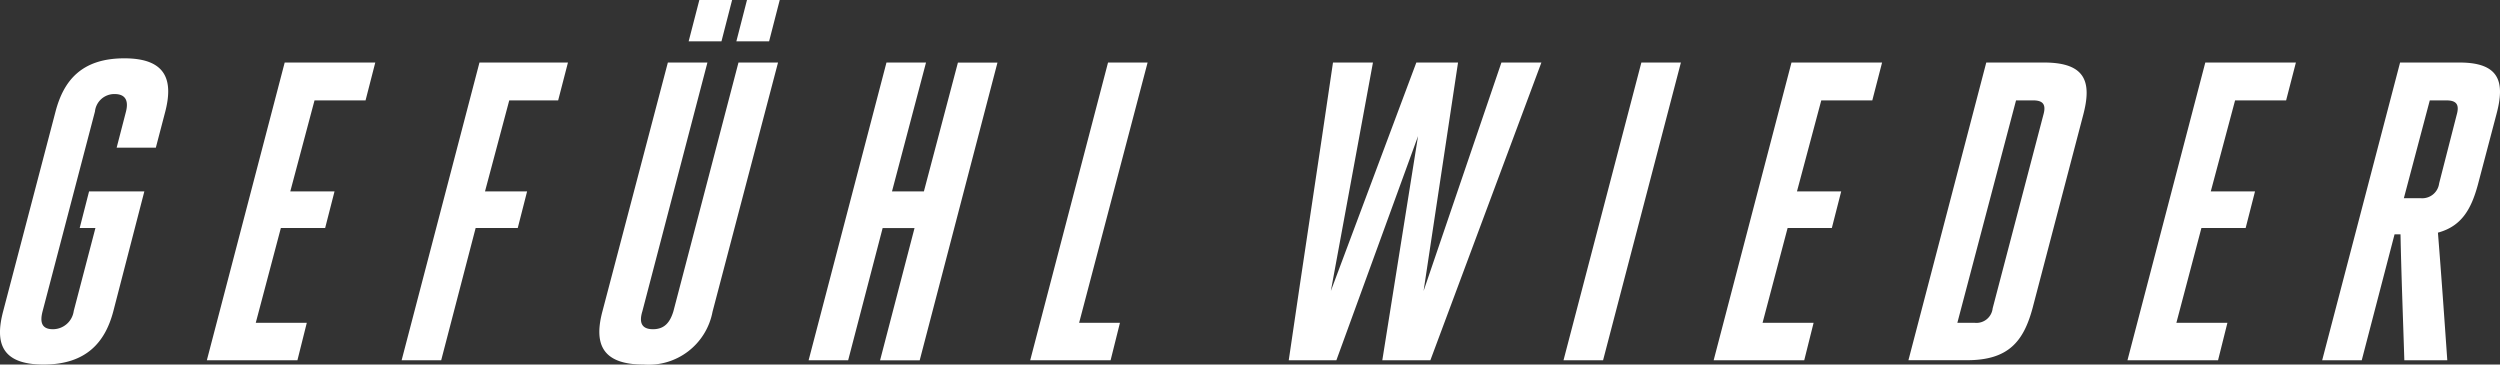
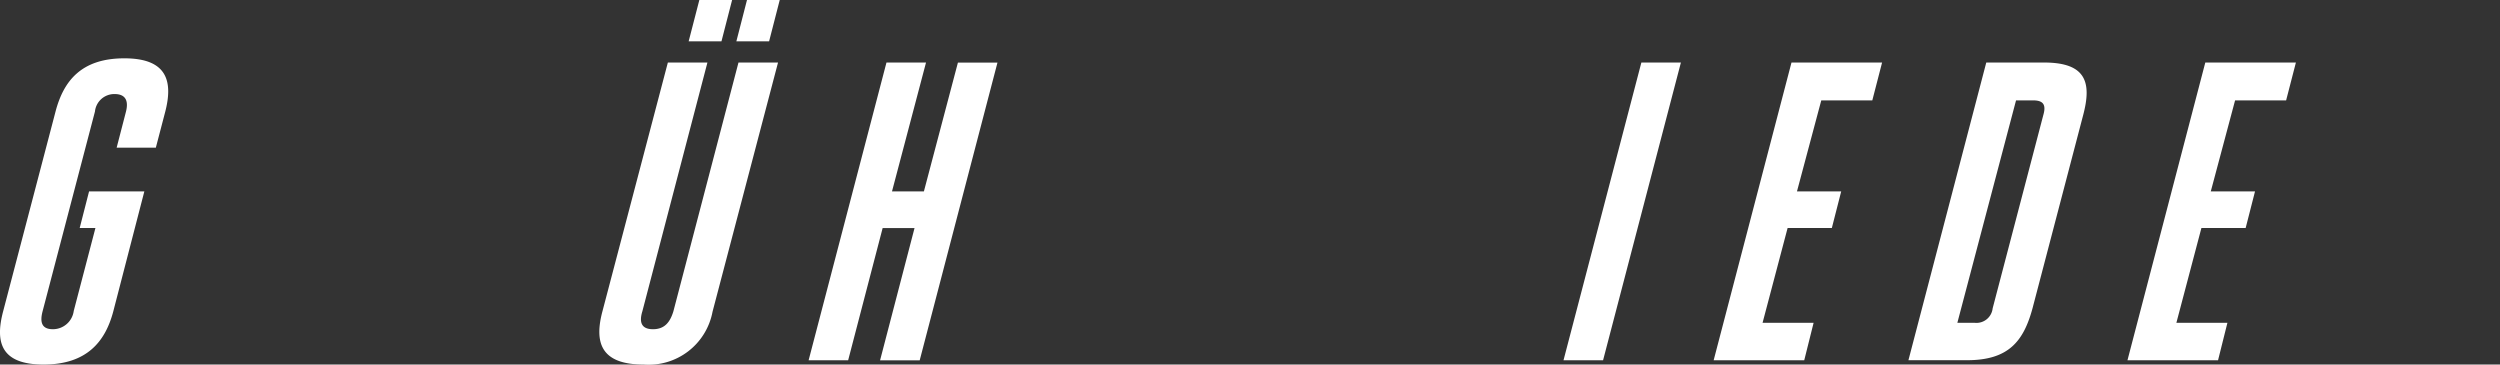
<svg xmlns="http://www.w3.org/2000/svg" width="205.74" height="29.998" viewBox="0 0 205.74 29.998">
  <rect x="0" y="0" width="205.74" height="29.998" fill="#333333" stroke="none" />
  <defs>
    <style>.cls-1{fill:#fff;}</style>
  </defs>
  <g id="Ebene_2" data-name="Ebene 2">
    <g id="text">
      <path class="cls-1" d="M7.33,15.751h4.549L9.324,25.622C8.66,28.143,7.119,30,3.583,30S-.407,28.143.258,25.622L4.564,9.205C5.228,6.65,6.7,4.8,10.234,4.8c3.5,0,4.025,1.855,3.361,4.41l-.77,2.941H9.6l.77-2.975c.21-.841,0-1.436-.945-1.436a1.6,1.6,0,0,0-1.61,1.436L3.513,25.587c-.244.91-.1,1.506.84,1.506a1.731,1.731,0,0,0,1.716-1.506l1.785-6.825H6.559Z" />
-       <path class="cls-1" d="M21.048,26.567h4.2l-.771,3.08H17.023l6.406-24.5h7.455l-.8,3.115h-4.2l-1.994,7.49h3.64l-.771,3.011H23.114Z" />
-       <path class="cls-1" d="M33.052,29.647l6.406-24.5H46.74l-.806,3.115H41.909l-1.995,7.49h3.464l-.769,3.011H39.144L36.308,29.647Z" />
      <path class="cls-1" d="M52.863,25.622c-.28.91-.071,1.471.875,1.471s1.4-.561,1.679-1.471L60.774,5.146h3.255L58.638,25.657A5.348,5.348,0,0,1,52.968,30c-3.535,0-4.06-1.82-3.4-4.341L54.962,5.146h3.256ZM60.249,0l-.875,3.4h-2.7L57.553,0Zm3.92,0-.875,3.4H60.6L61.474,0Z" />
      <path class="cls-1" d="M69.8,29.647H66.546l6.407-24.5h3.255l-2.8,10.605h2.625l2.8-10.6h3.255l-6.4,24.5H72.427l2.836-10.885H72.638Z" />
-       <path class="cls-1" d="M91.187,5.146h3.256L88.807,26.567h3.36l-.769,3.08H84.782Z" />
-       <path class="cls-1" d="M116.7,11.2l-6.721,18.446h-3.92c1.189-8.155,2.449-16.346,3.641-24.5h3.289l-3.465,18.8,7.035-18.8h3.432l-2.836,18.8,6.406-18.8h3.29l-9.136,24.5h-3.956Z" />
      <path class="cls-1" d="M135.078,5.146h3.254l-6.405,24.5h-3.256Z" />
      <path class="cls-1" d="M145.052,26.567h4.2l-.77,3.08h-7.455l6.405-24.5h7.456l-.805,3.115h-4.2l-2,7.49h3.64l-.77,3.011h-3.64Z" />
      <path class="cls-1" d="M163.462,5.146h4.76c3.465,0,3.92,1.644,3.221,4.3l-4.166,15.892c-.735,2.73-1.96,4.305-5.391,4.305h-4.83Zm-.945,21.421a1.342,1.342,0,0,0,1.47-1.19l4.165-15.892c.246-.839.035-1.224-.84-1.224h-1.4l-4.83,18.306Z" />
      <path class="cls-1" d="M179.107,26.567h4.2l-.77,3.08h-7.455l6.405-24.5h7.456l-.805,3.115h-4.2l-2,7.49h3.64l-.77,3.011h-3.641Z" />
-       <path class="cls-1" d="M197.517,5.146h4.9c3.36,0,3.71,1.679,3.045,4.2l-1.54,5.845c-.559,2.066-1.365,3.43-3.29,3.955.28,3.5.525,7,.77,10.5h-3.535c-.106-3.429-.245-6.895-.315-10.361h-.49l-2.7,10.361h-3.256Zm1.715,11.166a1.4,1.4,0,0,0,1.5-1.226l1.434-5.6c.246-.839.036-1.224-.839-1.224h-1.366l-2.134,8.051Z" />
    </g>
  </g>
</svg>